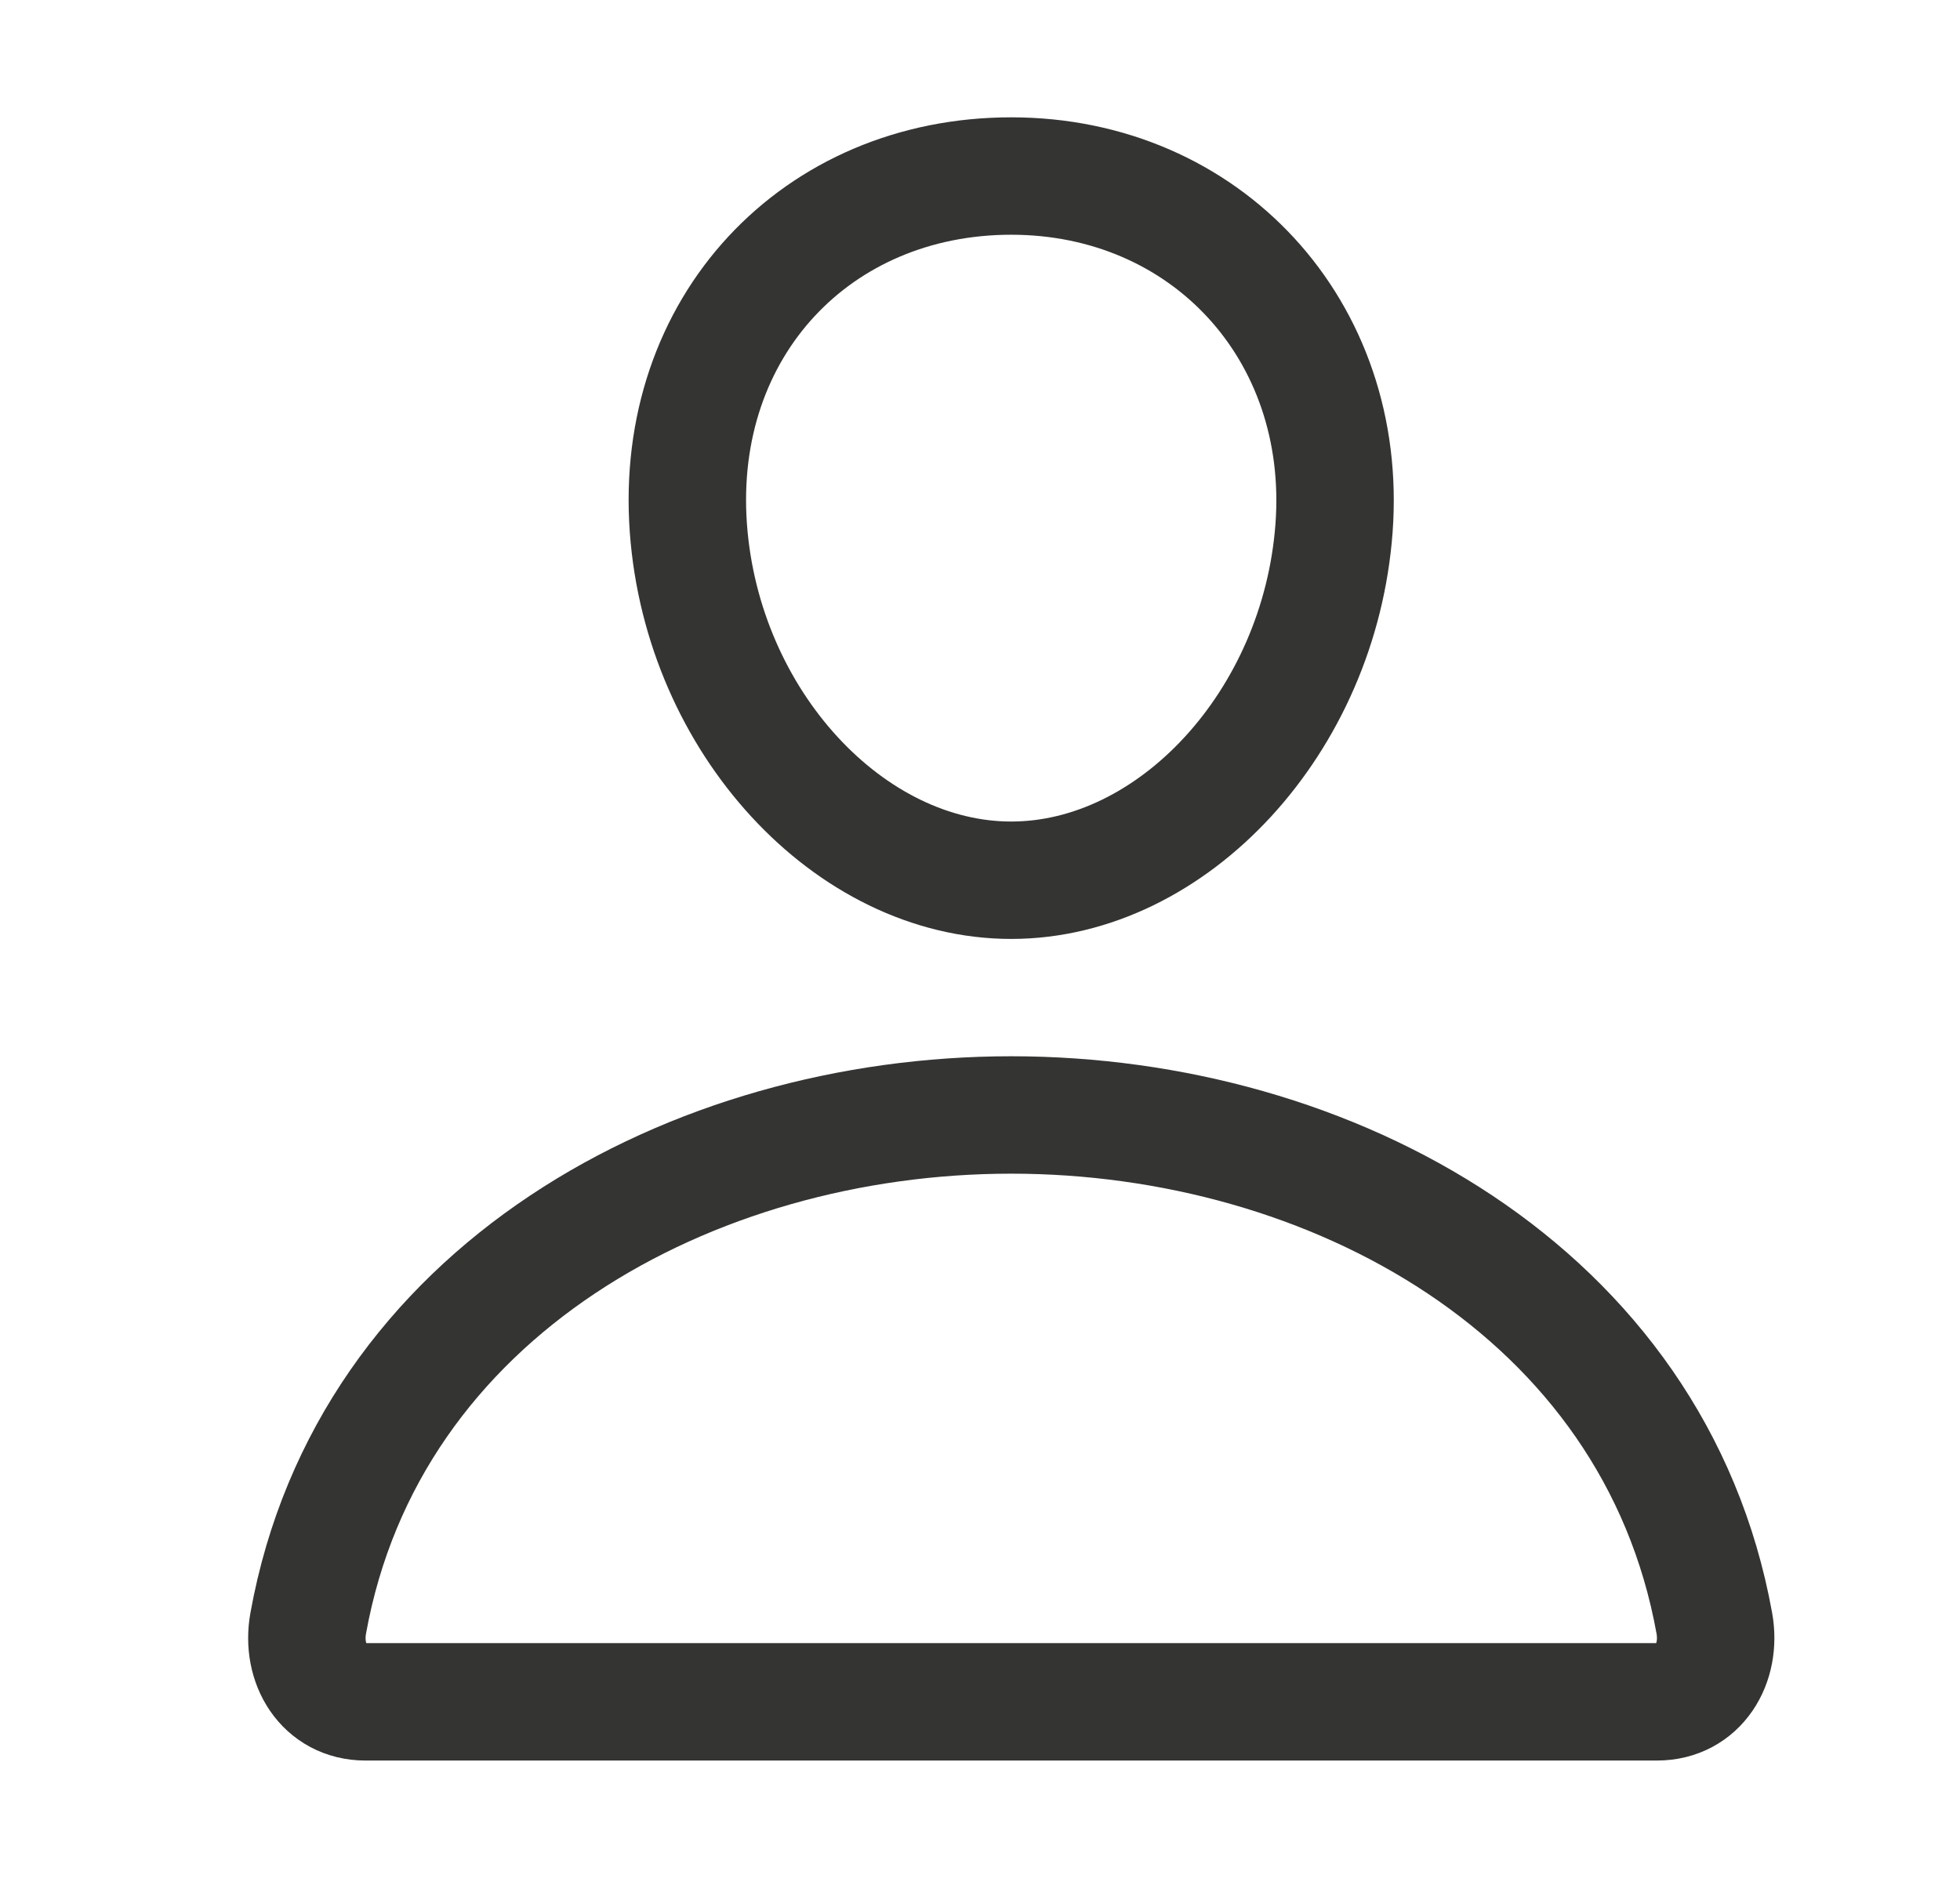
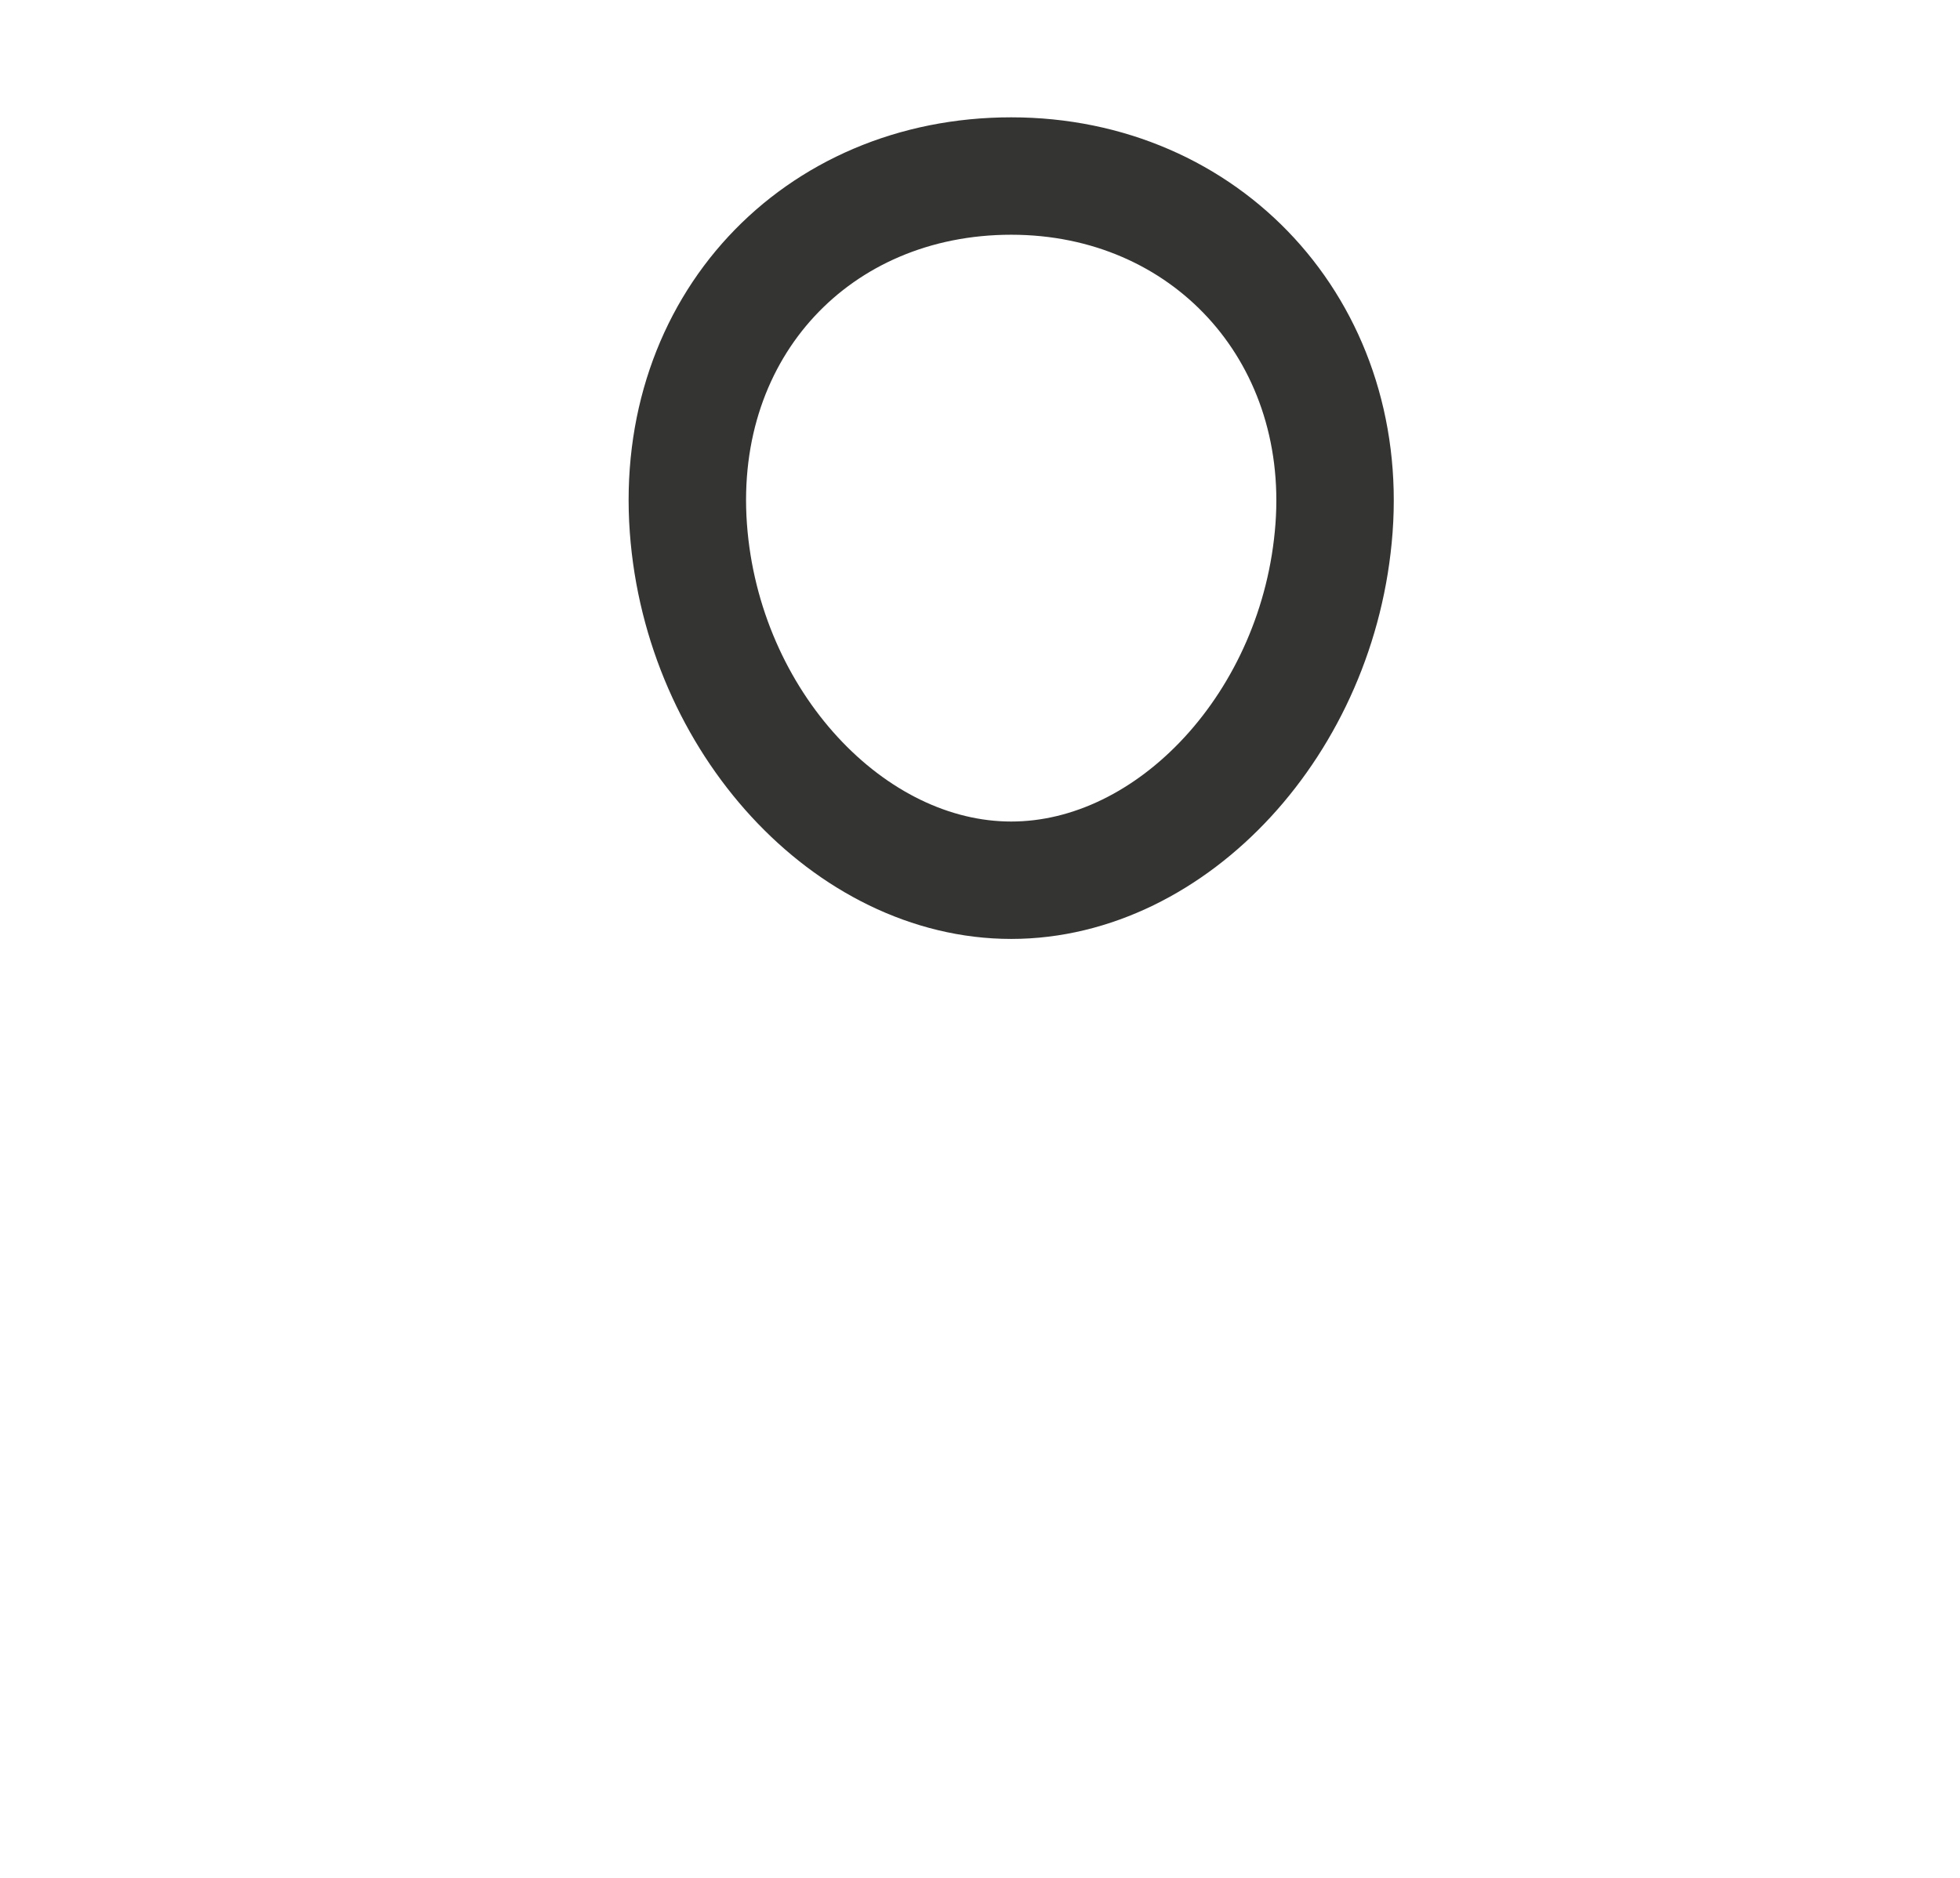
<svg xmlns="http://www.w3.org/2000/svg" width="24" height="23" viewBox="0 0 24 23" fill="none">
  <path d="M16.335 6.469C16.159 8.844 14.359 10.781 12.382 10.781C10.406 10.781 8.602 8.844 8.429 6.469C8.25 3.998 10.002 2.156 12.382 2.156C14.763 2.156 16.515 4.043 16.335 6.469Z" stroke="#343433" stroke-width="1.438" stroke-linecap="round" stroke-linejoin="round" />
-   <path d="M12.382 13.656C8.474 13.656 4.508 15.812 3.774 19.882C3.685 20.373 3.963 20.844 4.476 20.844H20.289C20.803 20.844 21.08 20.373 20.992 19.882C20.257 15.812 16.291 13.656 12.382 13.656Z" stroke="#343433" stroke-width="1.438" stroke-miterlimit="10" />
</svg>